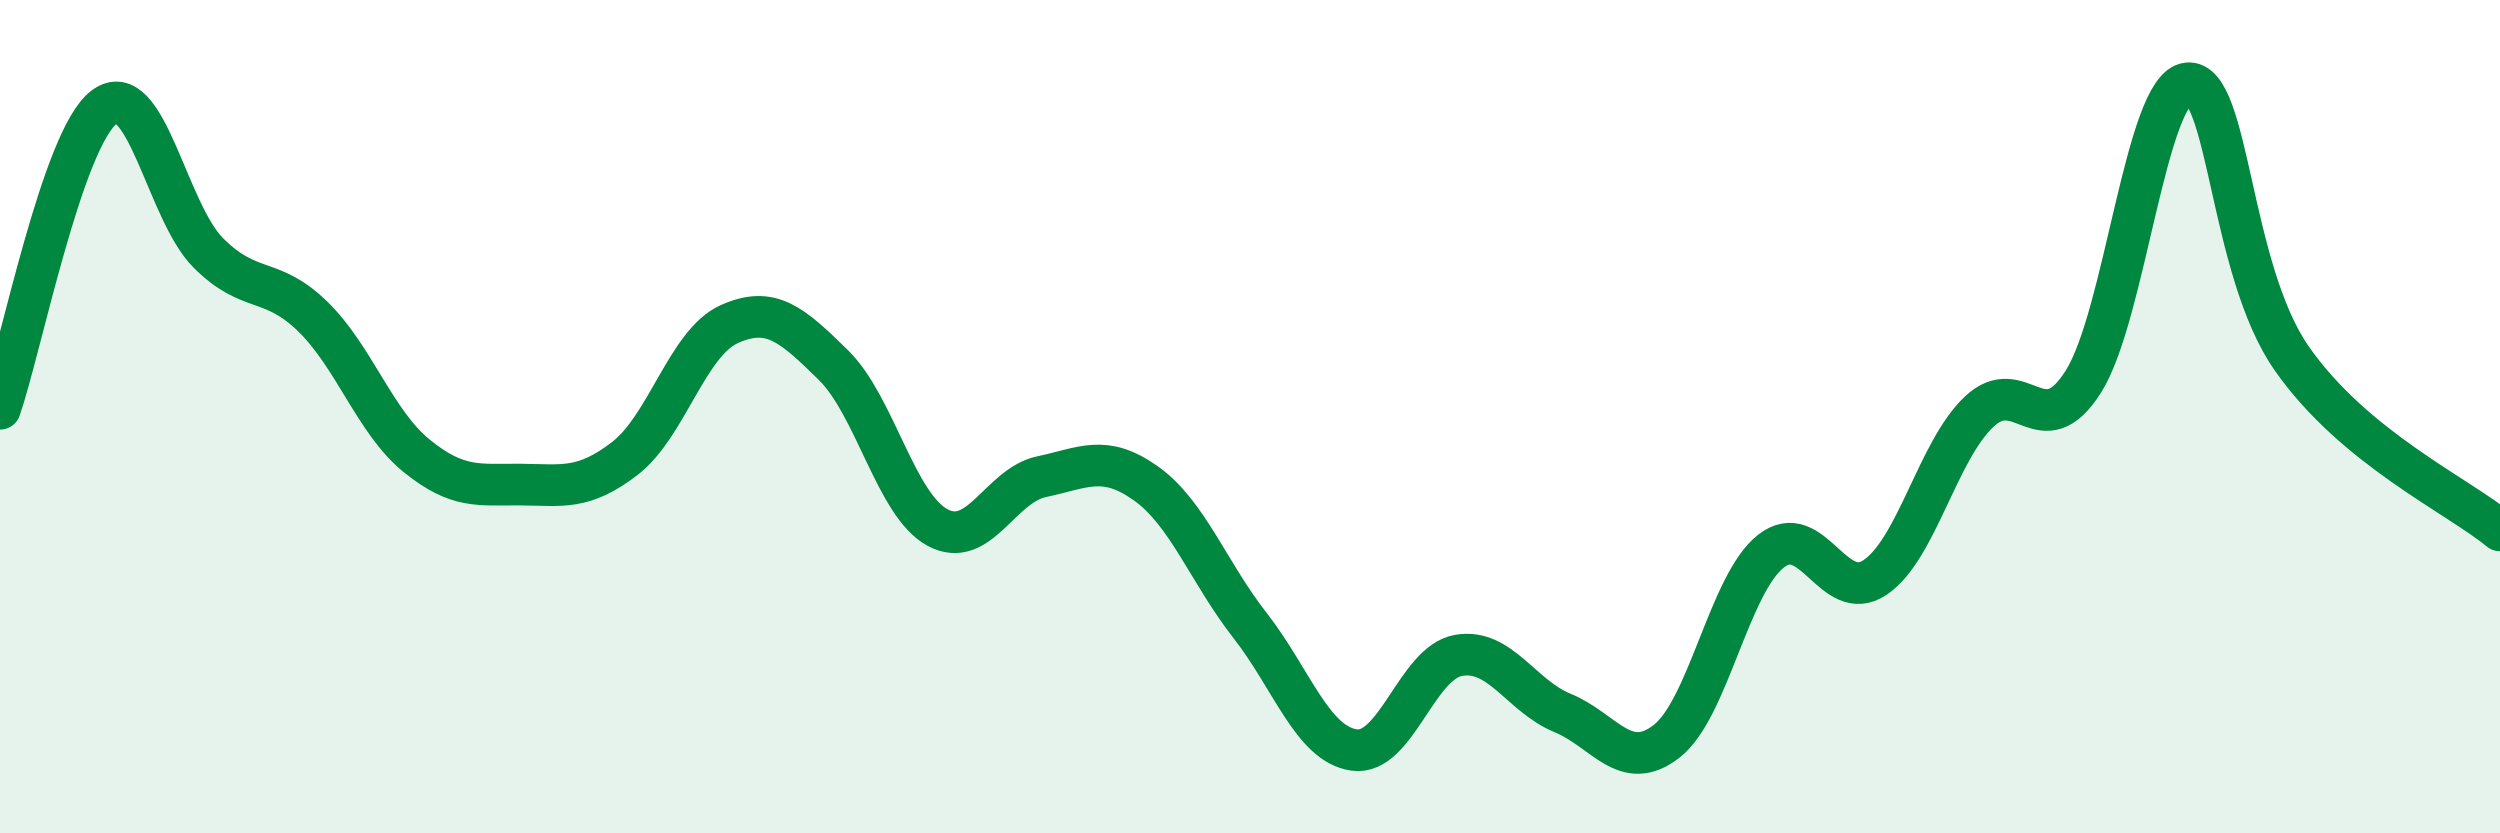
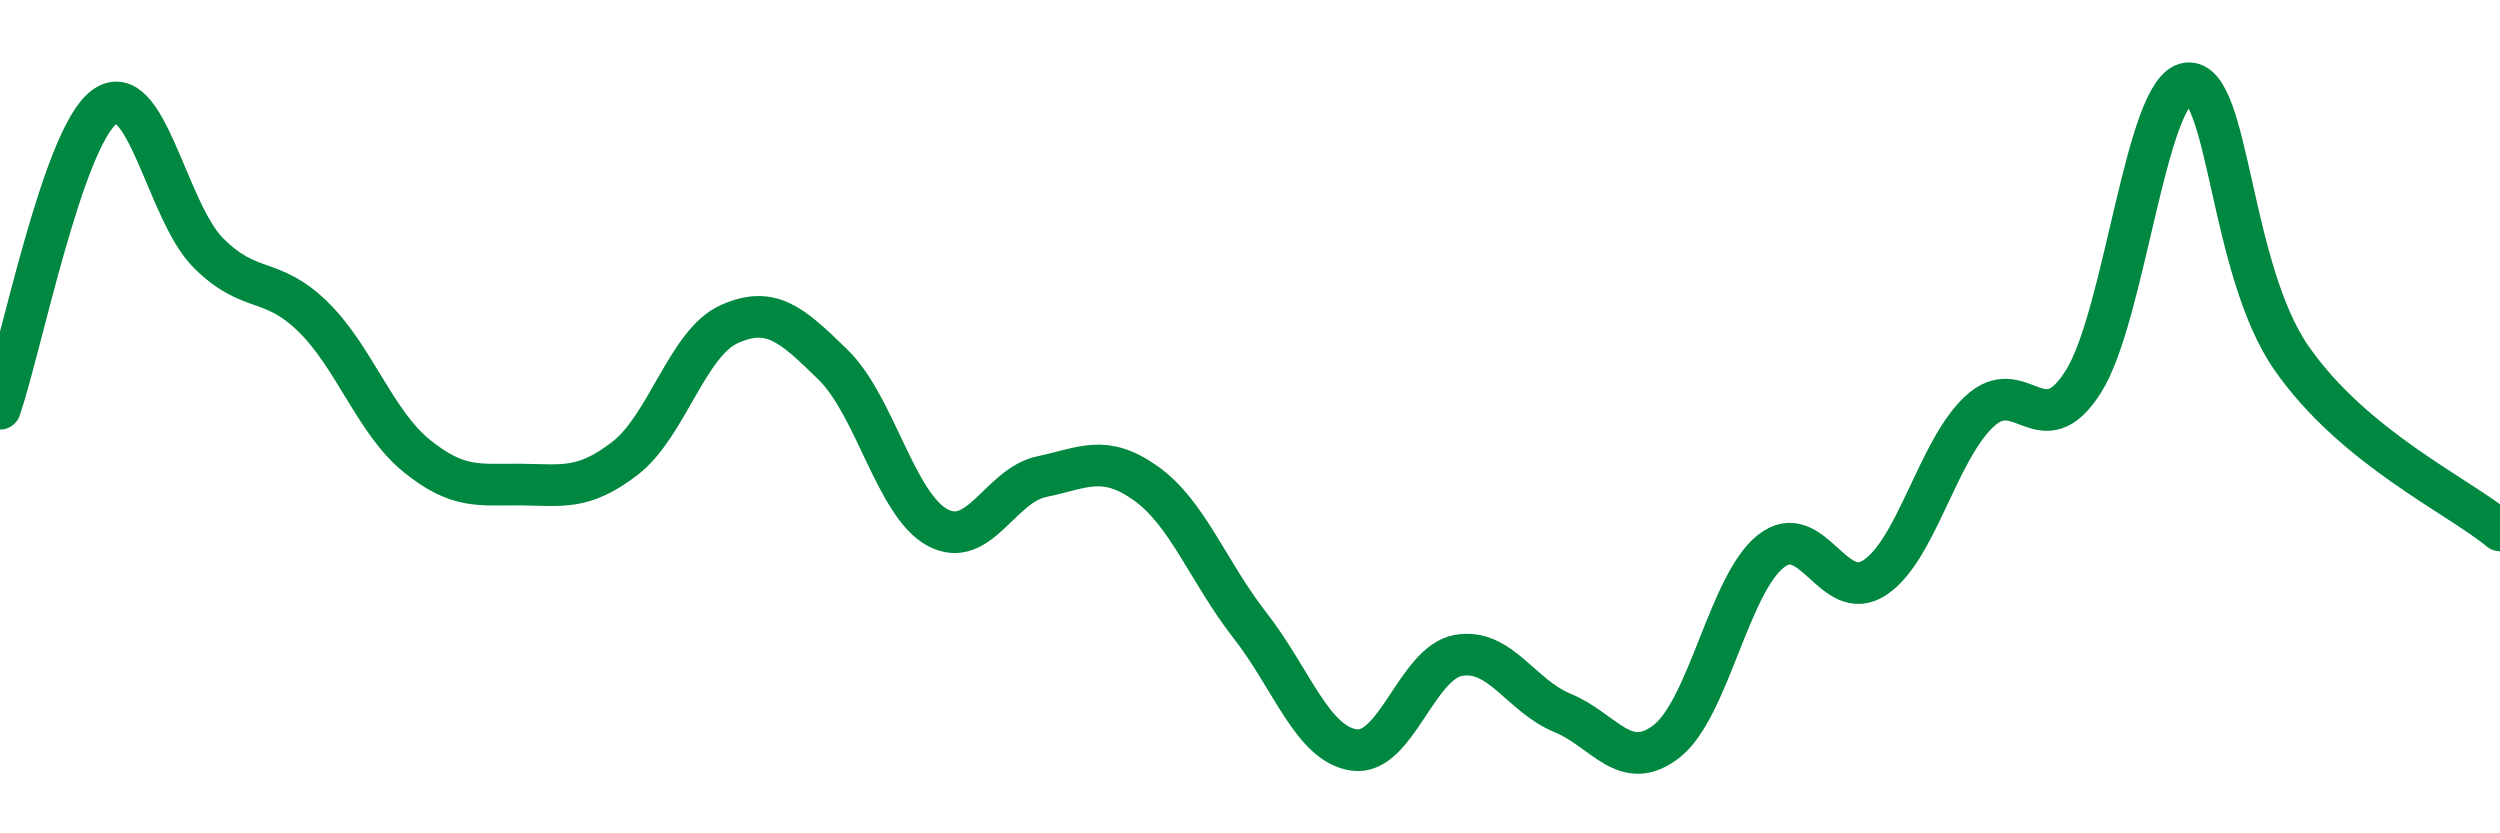
<svg xmlns="http://www.w3.org/2000/svg" width="60" height="20" viewBox="0 0 60 20">
-   <path d="M 0,9.81 C 0.5,8.36 1.5,3.32 2.5,2.57 C 3.5,1.82 4,5.07 5,6.07 C 6,7.07 6.5,6.62 7.5,7.59 C 8.5,8.56 9,10.13 10,10.94 C 11,11.75 11.5,11.62 12.5,11.63 C 13.5,11.64 14,11.77 15,11 C 16,10.23 16.5,8.23 17.5,7.78 C 18.5,7.33 19,7.78 20,8.76 C 21,9.74 21.5,12.12 22.5,12.66 C 23.5,13.2 24,11.65 25,11.44 C 26,11.23 26.5,10.89 27.5,11.6 C 28.5,12.31 29,13.73 30,15.01 C 31,16.29 31.5,17.86 32.5,18 C 33.5,18.14 34,15.91 35,15.73 C 36,15.55 36.5,16.7 37.5,17.11 C 38.5,17.52 39,18.57 40,17.79 C 41,17.01 41.5,14.02 42.5,13.23 C 43.5,12.44 44,14.53 45,13.86 C 46,13.19 46.5,10.82 47.5,9.88 C 48.5,8.94 49,10.74 50,9.16 C 51,7.58 51.5,2.11 52.5,2 C 53.5,1.89 53.5,6.45 55,8.6 C 56.5,10.75 59,11.9 60,12.73L60 20L0 20Z" fill="#008740" opacity="0.1" stroke-linecap="round" stroke-linejoin="round" />
  <path d="M 0,9.81 C 0.5,8.36 1.5,3.32 2.5,2.57 C 3.5,1.82 4,5.07 5,6.07 C 6,7.07 6.5,6.62 7.5,7.59 C 8.5,8.56 9,10.13 10,10.94 C 11,11.75 11.5,11.62 12.5,11.63 C 13.5,11.64 14,11.77 15,11 C 16,10.23 16.5,8.23 17.5,7.78 C 18.5,7.33 19,7.78 20,8.76 C 21,9.74 21.5,12.12 22.5,12.66 C 23.5,13.2 24,11.65 25,11.44 C 26,11.23 26.5,10.89 27.5,11.6 C 28.5,12.31 29,13.73 30,15.01 C 31,16.29 31.5,17.86 32.5,18 C 33.5,18.14 34,15.91 35,15.73 C 36,15.55 36.5,16.7 37.5,17.11 C 38.5,17.52 39,18.57 40,17.79 C 41,17.01 41.5,14.02 42.5,13.23 C 43.5,12.44 44,14.53 45,13.86 C 46,13.19 46.5,10.82 47.5,9.88 C 48.5,8.94 49,10.74 50,9.16 C 51,7.58 51.5,2.11 52.5,2 C 53.5,1.89 53.5,6.45 55,8.6 C 56.5,10.75 59,11.9 60,12.73" stroke="#008740" stroke-width="1" fill="none" stroke-linecap="round" stroke-linejoin="round" />
</svg>